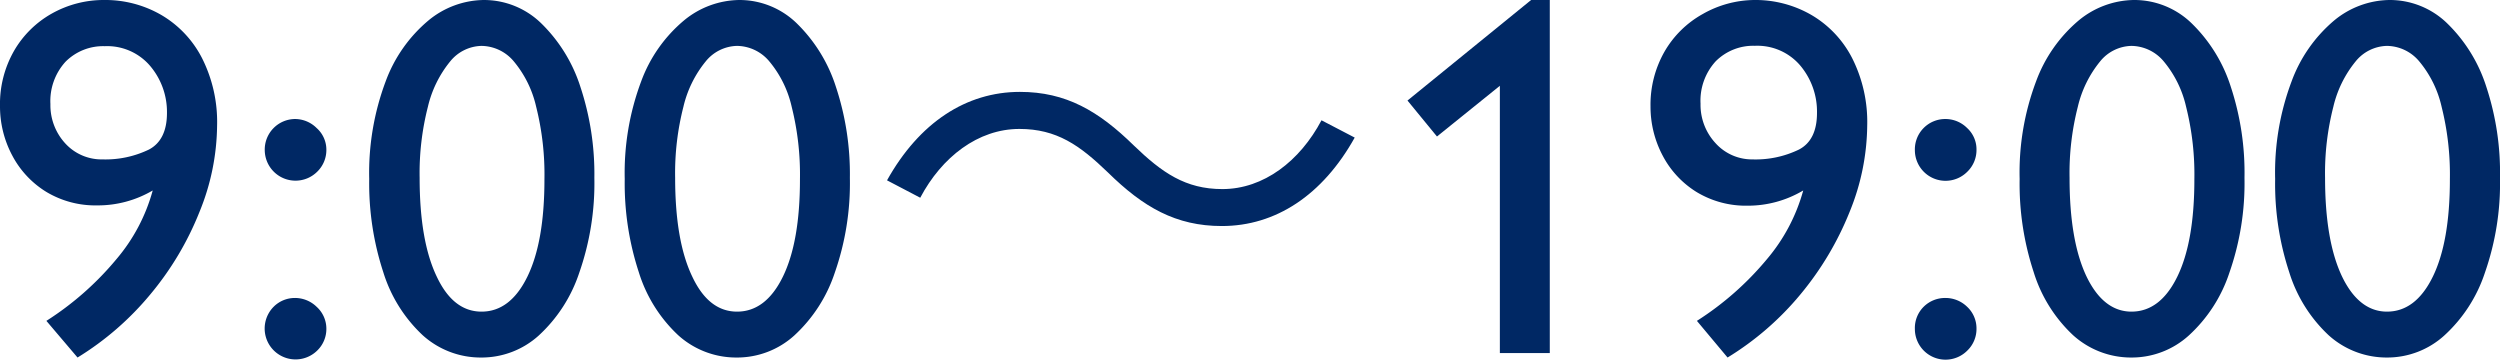
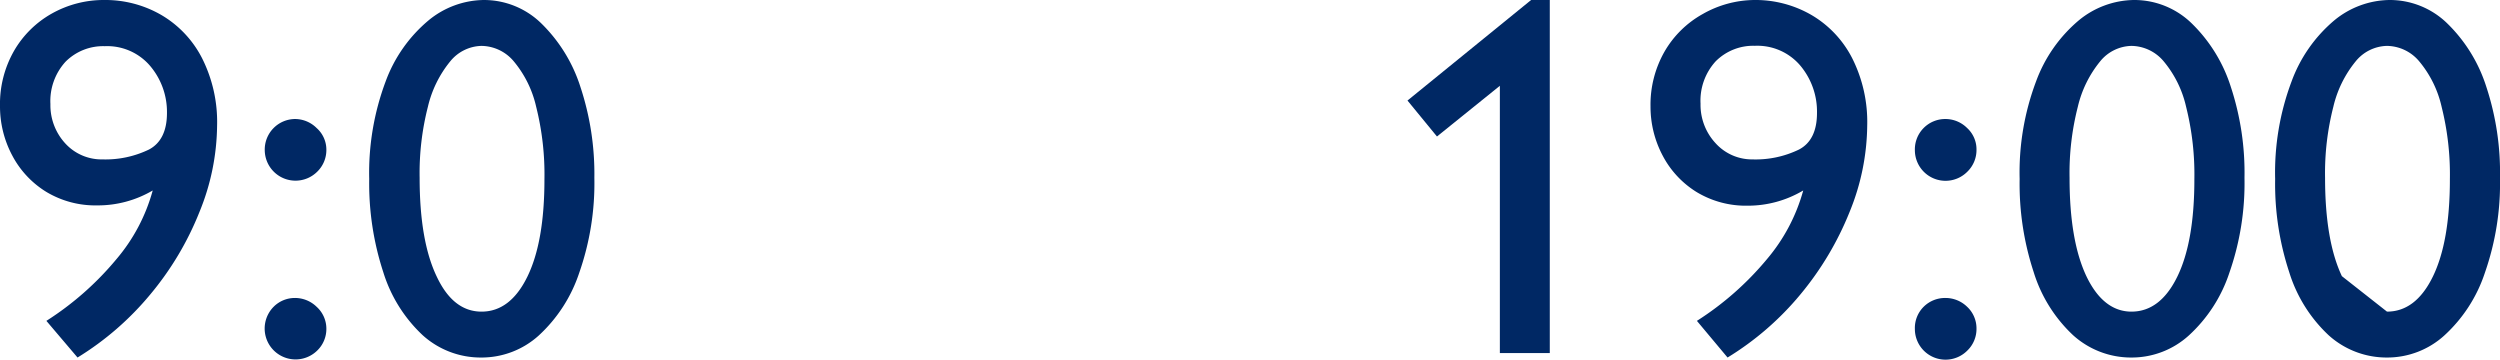
<svg xmlns="http://www.w3.org/2000/svg" width="254.39" height="36.61" viewBox="0 0 254.39 36.61">
  <g id="レイヤー_2" data-name="レイヤー 2">
    <g id="レイヤー_1-2" data-name="レイヤー 1">
      <path d="M22.09,12.8a23.69,23.69,0,0,1-1.79,8.76,30.87,30.87,0,0,1-5,8.39,29.89,29.89,0,0,1-7.41,6.43L4.72,32.65a30.67,30.67,0,0,0,7.12-6.27,18.16,18.16,0,0,0,3.7-7A11,11,0,0,1,9.88,20.9a9.7,9.7,0,0,1-5.16-1.37,9.58,9.58,0,0,1-3.48-3.72,10.62,10.62,0,0,1-1.24-5A10.9,10.9,0,0,1,1.42,5.19,10.21,10.21,0,0,1,5.29,1.37,10.78,10.78,0,0,1,10.61,0a11.36,11.36,0,0,1,5.78,1.51A10.76,10.76,0,0,1,20.55,5.9,14.41,14.41,0,0,1,22.09,12.8ZM10.44,16.22a10.17,10.17,0,0,0,4.71-1c1.22-.64,1.84-1.89,1.84-3.73A7.24,7.24,0,0,0,15.27,6.7a5.73,5.73,0,0,0-4.61-2,5.39,5.39,0,0,0-4,1.59,5.94,5.94,0,0,0-1.53,4.3,5.73,5.73,0,0,0,1.51,4A5,5,0,0,0,10.44,16.22Z" fill="#002864" />
      <path d="M33.21,15.23a3.07,3.07,0,0,1-.93,2.24,3.13,3.13,0,0,1-5.34-2.18A3.11,3.11,0,0,1,30,12.11a3.13,3.13,0,0,1,2.22.92A2.94,2.94,0,0,1,33.21,15.23Zm0,18.21a3.05,3.05,0,0,1-.93,2.23,3.14,3.14,0,0,1-4.41-4.48A3.05,3.05,0,0,1,30,30.32a3.15,3.15,0,0,1,2.22.9A3,3,0,0,1,33.21,33.44Z" fill="#002864" />
      <path d="M60.48,18.1a27.58,27.58,0,0,1-1.54,9.66,15.12,15.12,0,0,1-4.13,6.39A8.66,8.66,0,0,1,49,36.38a8.8,8.8,0,0,1-6-2.28,14.74,14.74,0,0,1-4-6.41,29,29,0,0,1-1.43-9.48,26.5,26.5,0,0,1,1.67-9.92A14.68,14.68,0,0,1,43.6,2.08,9,9,0,0,1,49.23,0a8.35,8.35,0,0,1,5.83,2.36,15.7,15.7,0,0,1,4,6.48A28.17,28.17,0,0,1,60.48,18.1ZM49,31.71c1.94,0,3.5-1.18,4.66-3.55s1.74-5.67,1.74-9.9a28.32,28.32,0,0,0-.84-7.39,11,11,0,0,0-2.29-4.64A4.35,4.35,0,0,0,49,4.67a4.22,4.22,0,0,0-3.2,1.59,11.4,11.4,0,0,0-2.26,4.61,27.2,27.2,0,0,0-.84,7.23q0,6.38,1.72,10C45.54,30.51,47.07,31.71,49,31.71Z" fill="#002864" />
-       <path d="M86.48,18.1a27.58,27.58,0,0,1-1.54,9.66,15.12,15.12,0,0,1-4.13,6.39A8.66,8.66,0,0,1,75,36.38a8.8,8.8,0,0,1-6-2.28,14.74,14.74,0,0,1-4-6.41,29,29,0,0,1-1.43-9.48,26.5,26.5,0,0,1,1.67-9.92A14.68,14.68,0,0,1,69.6,2.08,9,9,0,0,1,75.23,0a8.35,8.35,0,0,1,5.83,2.36,15.7,15.7,0,0,1,4,6.48A28.17,28.17,0,0,1,86.48,18.1ZM75,31.71c1.94,0,3.5-1.18,4.66-3.55s1.74-5.67,1.74-9.9a28.32,28.32,0,0,0-.84-7.39,11,11,0,0,0-2.29-4.64A4.35,4.35,0,0,0,75,4.67a4.22,4.22,0,0,0-3.2,1.59,11.4,11.4,0,0,0-2.26,4.61,27.2,27.2,0,0,0-.84,7.23q0,6.38,1.72,10C71.54,30.51,73.07,31.71,75,31.71Z" fill="#002864" />
-       <path d="M137.85,14c-3.28,5.88-8.06,9-13.52,9-4.68,0-8-1.92-11.6-5.46-2.86-2.76-5.2-4.42-9-4.42-4.21,0-7.9,2.86-10.09,7l-3.38-1.77c3.28-5.88,8.06-9,13.52-9,4.68,0,8,1.93,11.6,5.46,2.86,2.76,5.25,4.43,9,4.43,4.21,0,7.9-2.86,10.09-7Z" fill="#002864" />
      <path d="M152.62,35.93V8.73l-6.4,5.16-3-3.66L155.8,0h1.9V35.93Z" fill="#002864" />
      <path d="M190,12.8a23.69,23.69,0,0,1-1.79,8.76,31.38,31.38,0,0,1-5,8.39,29.76,29.76,0,0,1-7.42,6.43l-3.12-3.73a30.67,30.67,0,0,0,7.12-6.27,18.29,18.29,0,0,0,3.7-7,11,11,0,0,1-5.66,1.55,9.7,9.7,0,0,1-5.16-1.37,9.58,9.58,0,0,1-3.48-3.72,10.62,10.62,0,0,1-1.24-5,10.9,10.9,0,0,1,1.42-5.58,10.21,10.21,0,0,1,3.87-3.82A10.78,10.78,0,0,1,178.52,0a11.36,11.36,0,0,1,5.78,1.51,10.76,10.76,0,0,1,4.16,4.39A14.41,14.41,0,0,1,190,12.8Zm-11.66,3.42a10.11,10.11,0,0,0,4.71-1c1.23-.64,1.84-1.89,1.84-3.73a7.28,7.28,0,0,0-1.71-4.83,5.73,5.73,0,0,0-4.61-2,5.39,5.39,0,0,0-4,1.59,5.94,5.94,0,0,0-1.53,4.3,5.73,5.73,0,0,0,1.51,4A5,5,0,0,0,178.34,16.22Z" fill="#002864" />
      <path d="M201.12,15.23a3.07,3.07,0,0,1-.93,2.24,3.12,3.12,0,0,1-5.34-2.18,3.09,3.09,0,0,1,3.1-3.18,3.13,3.13,0,0,1,2.22.92A2.94,2.94,0,0,1,201.12,15.23Zm0,18.21a3.05,3.05,0,0,1-.93,2.23,3.12,3.12,0,0,1-5.34-2.18,3.05,3.05,0,0,1,.92-2.3,3.09,3.09,0,0,1,2.18-.87,3.15,3.15,0,0,1,2.22.9A3,3,0,0,1,201.12,33.44Z" fill="#002864" />
      <path d="M228.39,18.1a27.58,27.58,0,0,1-1.54,9.66,15,15,0,0,1-4.14,6.39,8.64,8.64,0,0,1-5.77,2.23,8.8,8.8,0,0,1-6-2.28,14.74,14.74,0,0,1-4-6.41,28.72,28.72,0,0,1-1.43-9.48,26.3,26.3,0,0,1,1.67-9.92,14.75,14.75,0,0,1,4.34-6.21A9,9,0,0,1,217.14,0,8.37,8.37,0,0,1,223,2.36a15.59,15.59,0,0,1,4,6.48A27.91,27.91,0,0,1,228.39,18.1Zm-11.5,13.61c1.94,0,3.5-1.18,4.66-3.55s1.74-5.67,1.74-9.9a28.32,28.32,0,0,0-.84-7.39,11,11,0,0,0-2.29-4.64,4.35,4.35,0,0,0-3.27-1.56,4.22,4.22,0,0,0-3.2,1.59,11.4,11.4,0,0,0-2.26,4.61,27.2,27.2,0,0,0-.84,7.23q0,6.38,1.71,10C213.45,30.51,215,31.71,216.89,31.71Z" fill="#002864" />
-       <path d="M254.39,18.1a27.58,27.58,0,0,1-1.54,9.66,15,15,0,0,1-4.14,6.39,8.64,8.64,0,0,1-5.77,2.23,8.8,8.8,0,0,1-6-2.28,14.74,14.74,0,0,1-4-6.41,28.72,28.72,0,0,1-1.43-9.48,26.3,26.3,0,0,1,1.67-9.92,14.75,14.75,0,0,1,4.34-6.21A9,9,0,0,1,243.14,0,8.37,8.37,0,0,1,249,2.36a15.59,15.59,0,0,1,4,6.48A27.91,27.91,0,0,1,254.39,18.1Zm-11.5,13.61c1.94,0,3.5-1.18,4.66-3.55s1.74-5.67,1.74-9.9a28.32,28.32,0,0,0-.84-7.39,11,11,0,0,0-2.29-4.64,4.35,4.35,0,0,0-3.27-1.56,4.22,4.22,0,0,0-3.2,1.59,11.4,11.4,0,0,0-2.26,4.61,27.2,27.2,0,0,0-.84,7.23q0,6.38,1.71,10C239.45,30.51,241,31.71,242.89,31.71Z" fill="#002864" />
+       <path d="M254.39,18.1a27.58,27.58,0,0,1-1.54,9.66,15,15,0,0,1-4.14,6.39,8.64,8.64,0,0,1-5.77,2.23,8.8,8.8,0,0,1-6-2.28,14.74,14.74,0,0,1-4-6.41,28.72,28.72,0,0,1-1.43-9.48,26.3,26.3,0,0,1,1.67-9.92,14.75,14.75,0,0,1,4.34-6.21A9,9,0,0,1,243.14,0,8.37,8.37,0,0,1,249,2.36a15.59,15.59,0,0,1,4,6.48A27.91,27.91,0,0,1,254.39,18.1Zm-11.5,13.61c1.94,0,3.5-1.18,4.66-3.55s1.74-5.67,1.74-9.9a28.32,28.32,0,0,0-.84-7.39,11,11,0,0,0-2.29-4.64,4.35,4.35,0,0,0-3.27-1.56,4.22,4.22,0,0,0-3.2,1.59,11.4,11.4,0,0,0-2.26,4.61,27.2,27.2,0,0,0-.84,7.23q0,6.38,1.71,10Z" fill="#002864" />
    </g>
  </g>
</svg>